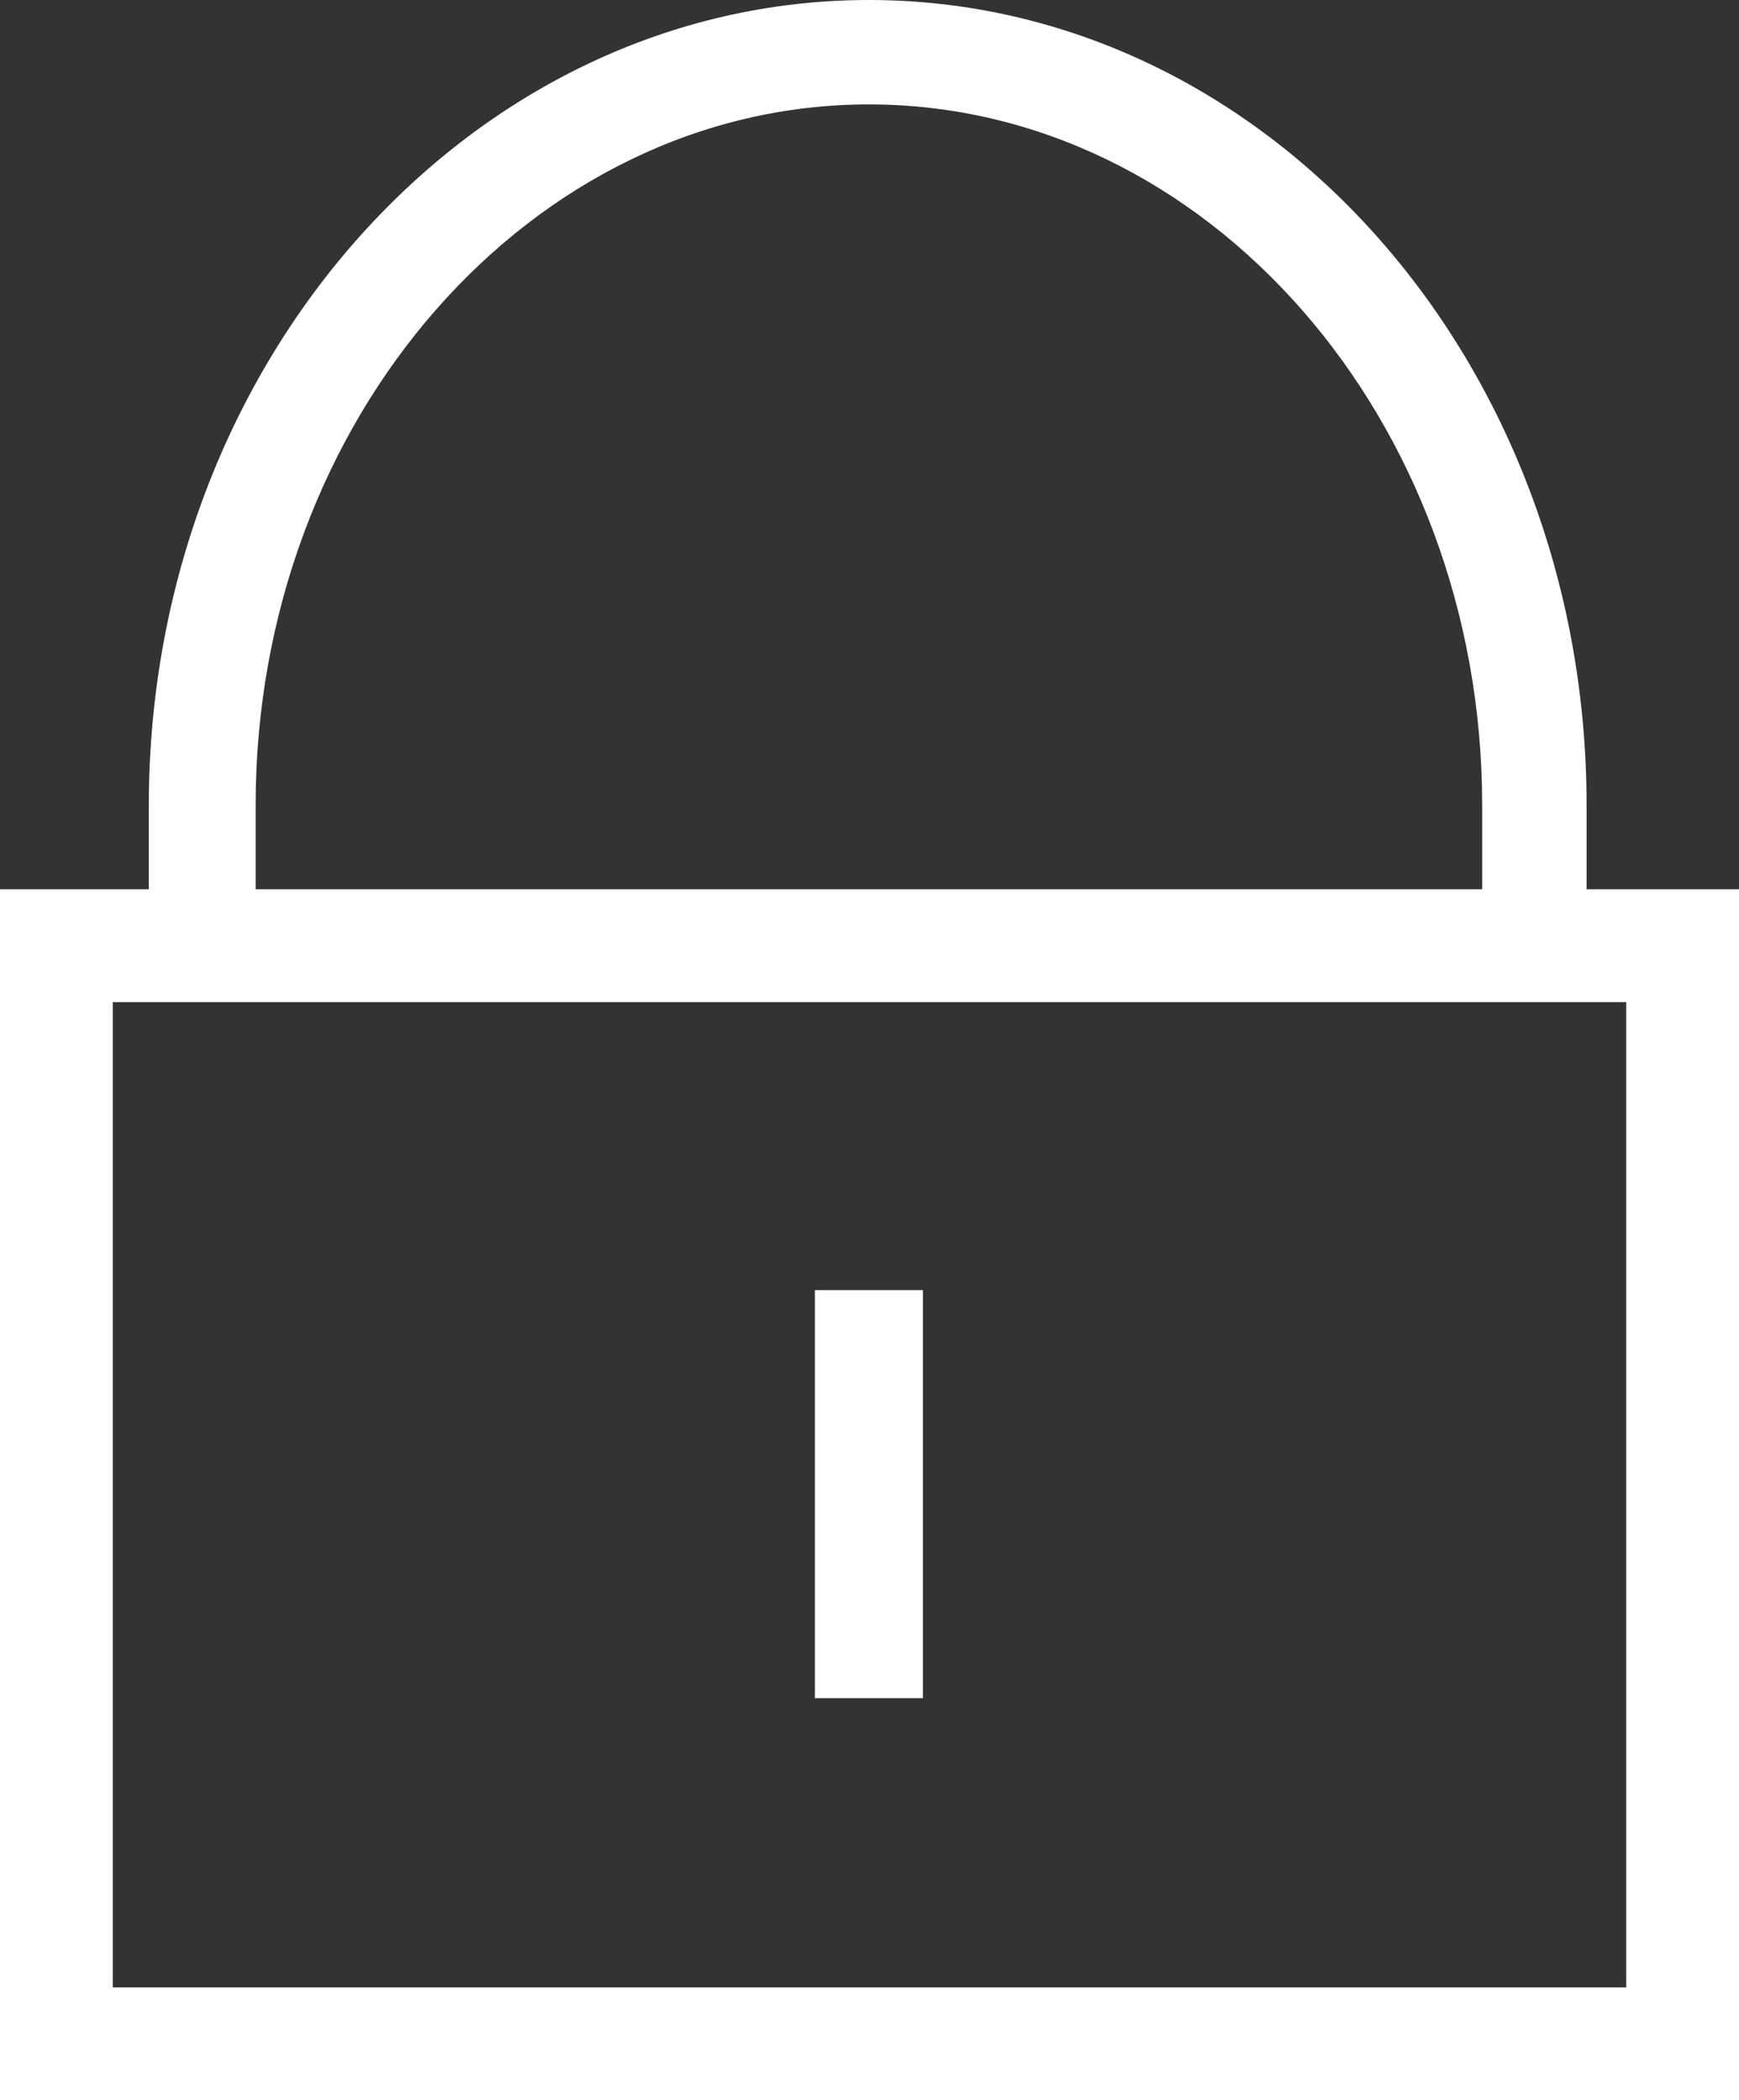
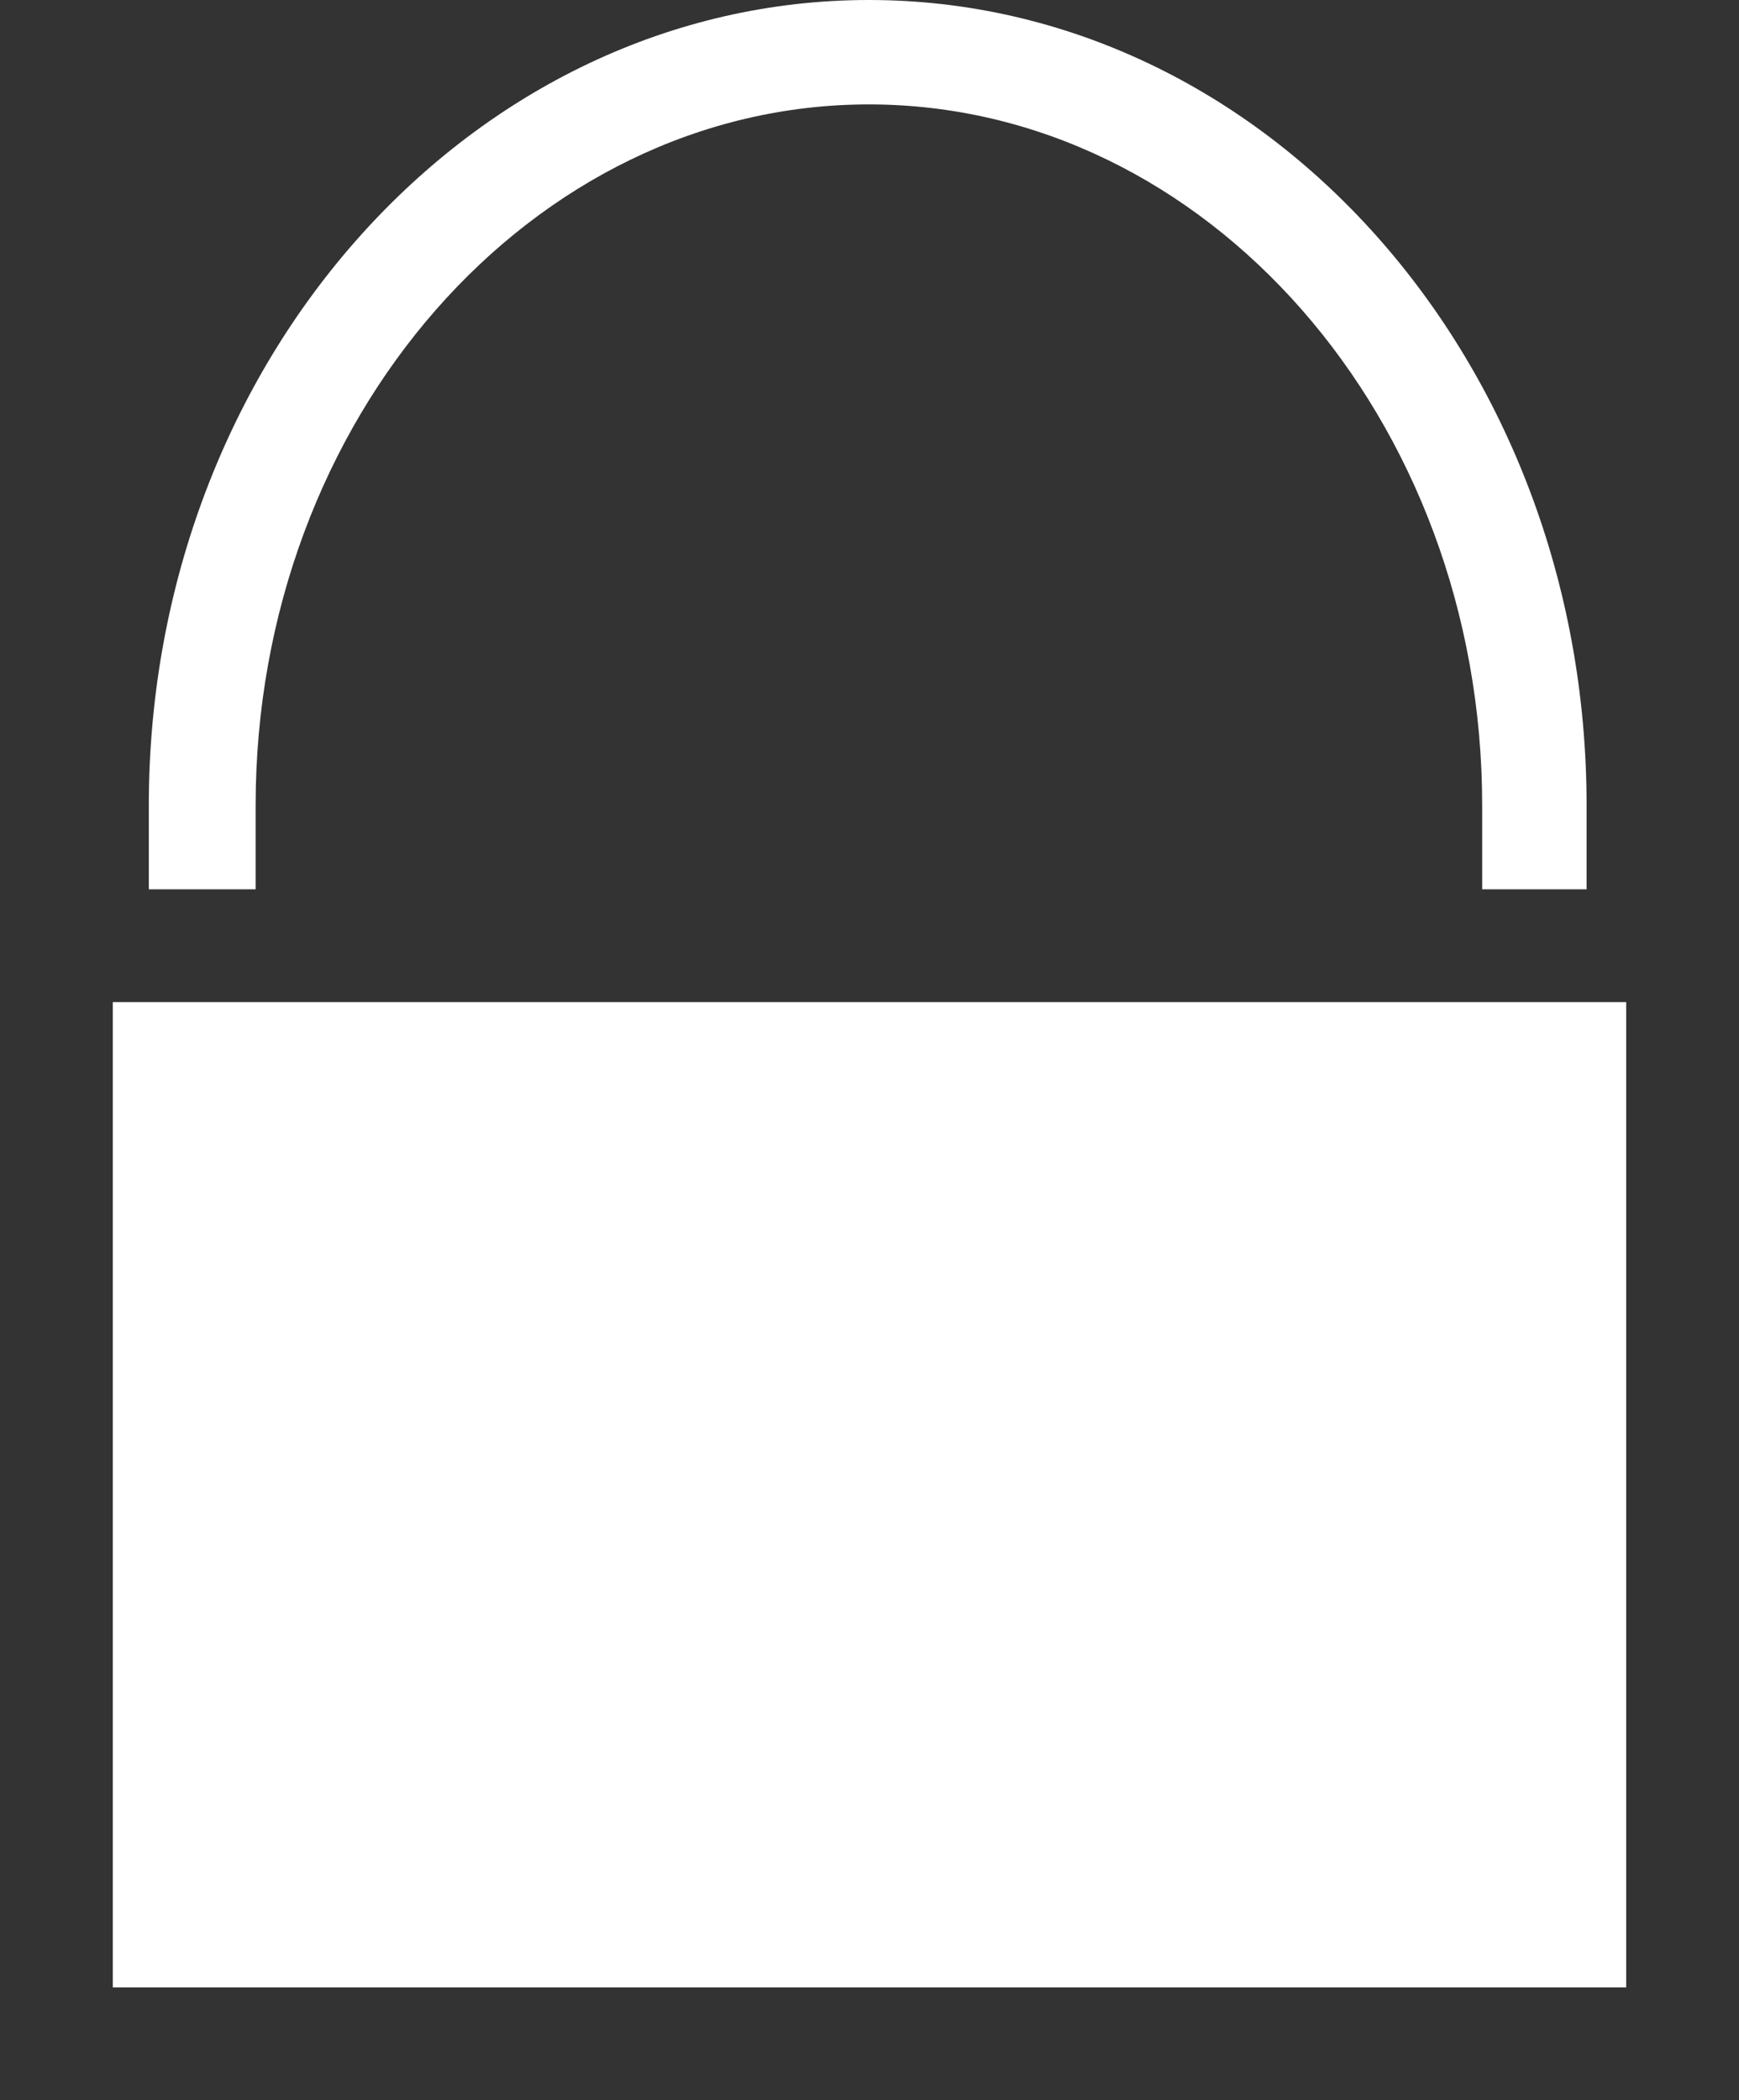
<svg xmlns="http://www.w3.org/2000/svg" viewBox="0 0 14.49 17.5">
  <rect x="0" y="0" width="14.49" height="17.5" fill="#333333" stroke="none" />
  <defs>
    <style>.cls-1{fill:#fff;}</style>
  </defs>
  <title>cadenas</title>
  <g id="Calque_2" data-name="Calque 2">
    <g id="Calque_3" data-name="Calque 3">
      <g id="Groupe_793" data-name="Groupe 793">
-         <rect id="Rectangle_1281" data-name="Rectangle 1281" class="cls-1" x="6.79" y="10.75" width="0.9" height="3.4" />
-         <path id="Tracé_752" data-name="Tracé 752" class="cls-1" d="M13.22,7.41v-.7C13.22,3,10.54,0,7.24,0s-6,3-6,6.71v.7H0V17.5H14.49V7.41ZM2.13,6.71C2.13,3.49,4.43.87,7.24.87s5.11,2.62,5.11,5.84v.7H2.13Zm11.42,9.85H.94V8.35H13.55Z" />
+         <path id="Tracé_752" data-name="Tracé 752" class="cls-1" d="M13.22,7.41v-.7C13.22,3,10.54,0,7.24,0s-6,3-6,6.71v.7H0H14.49V7.41ZM2.13,6.71C2.13,3.49,4.43.87,7.24.87s5.11,2.62,5.11,5.84v.7H2.13Zm11.42,9.85H.94V8.35H13.55Z" />
      </g>
    </g>
  </g>
</svg>